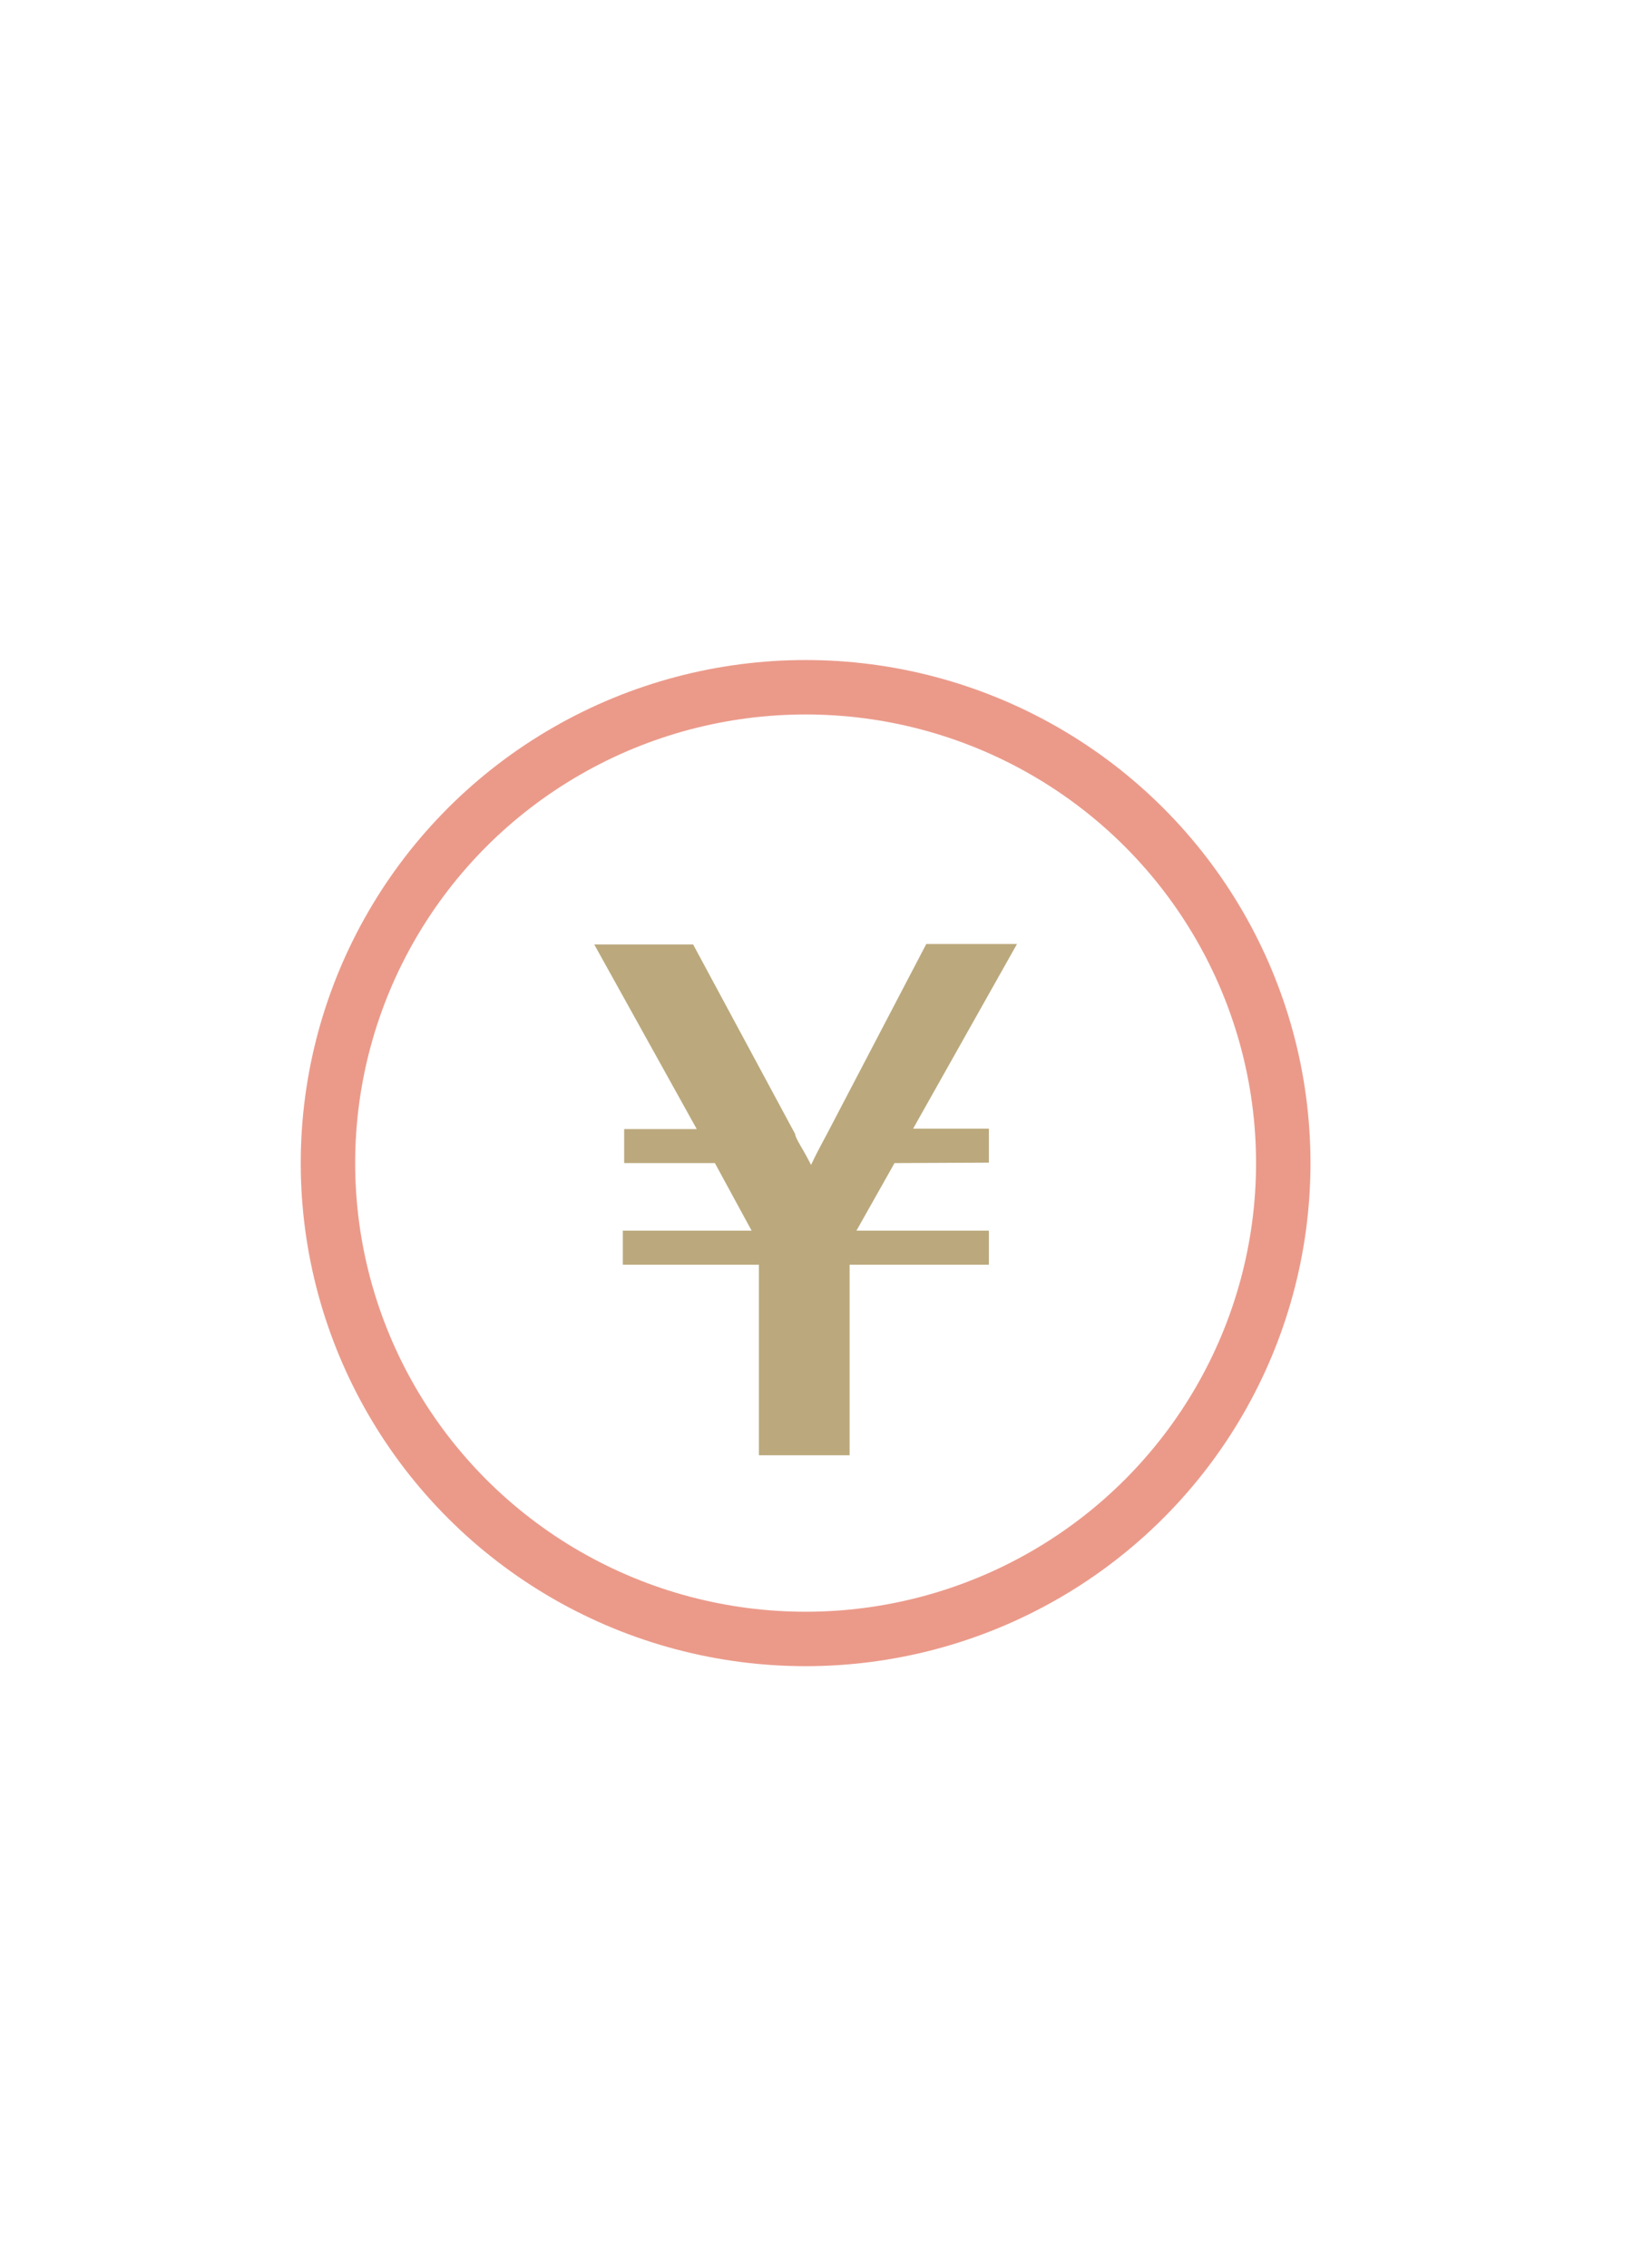
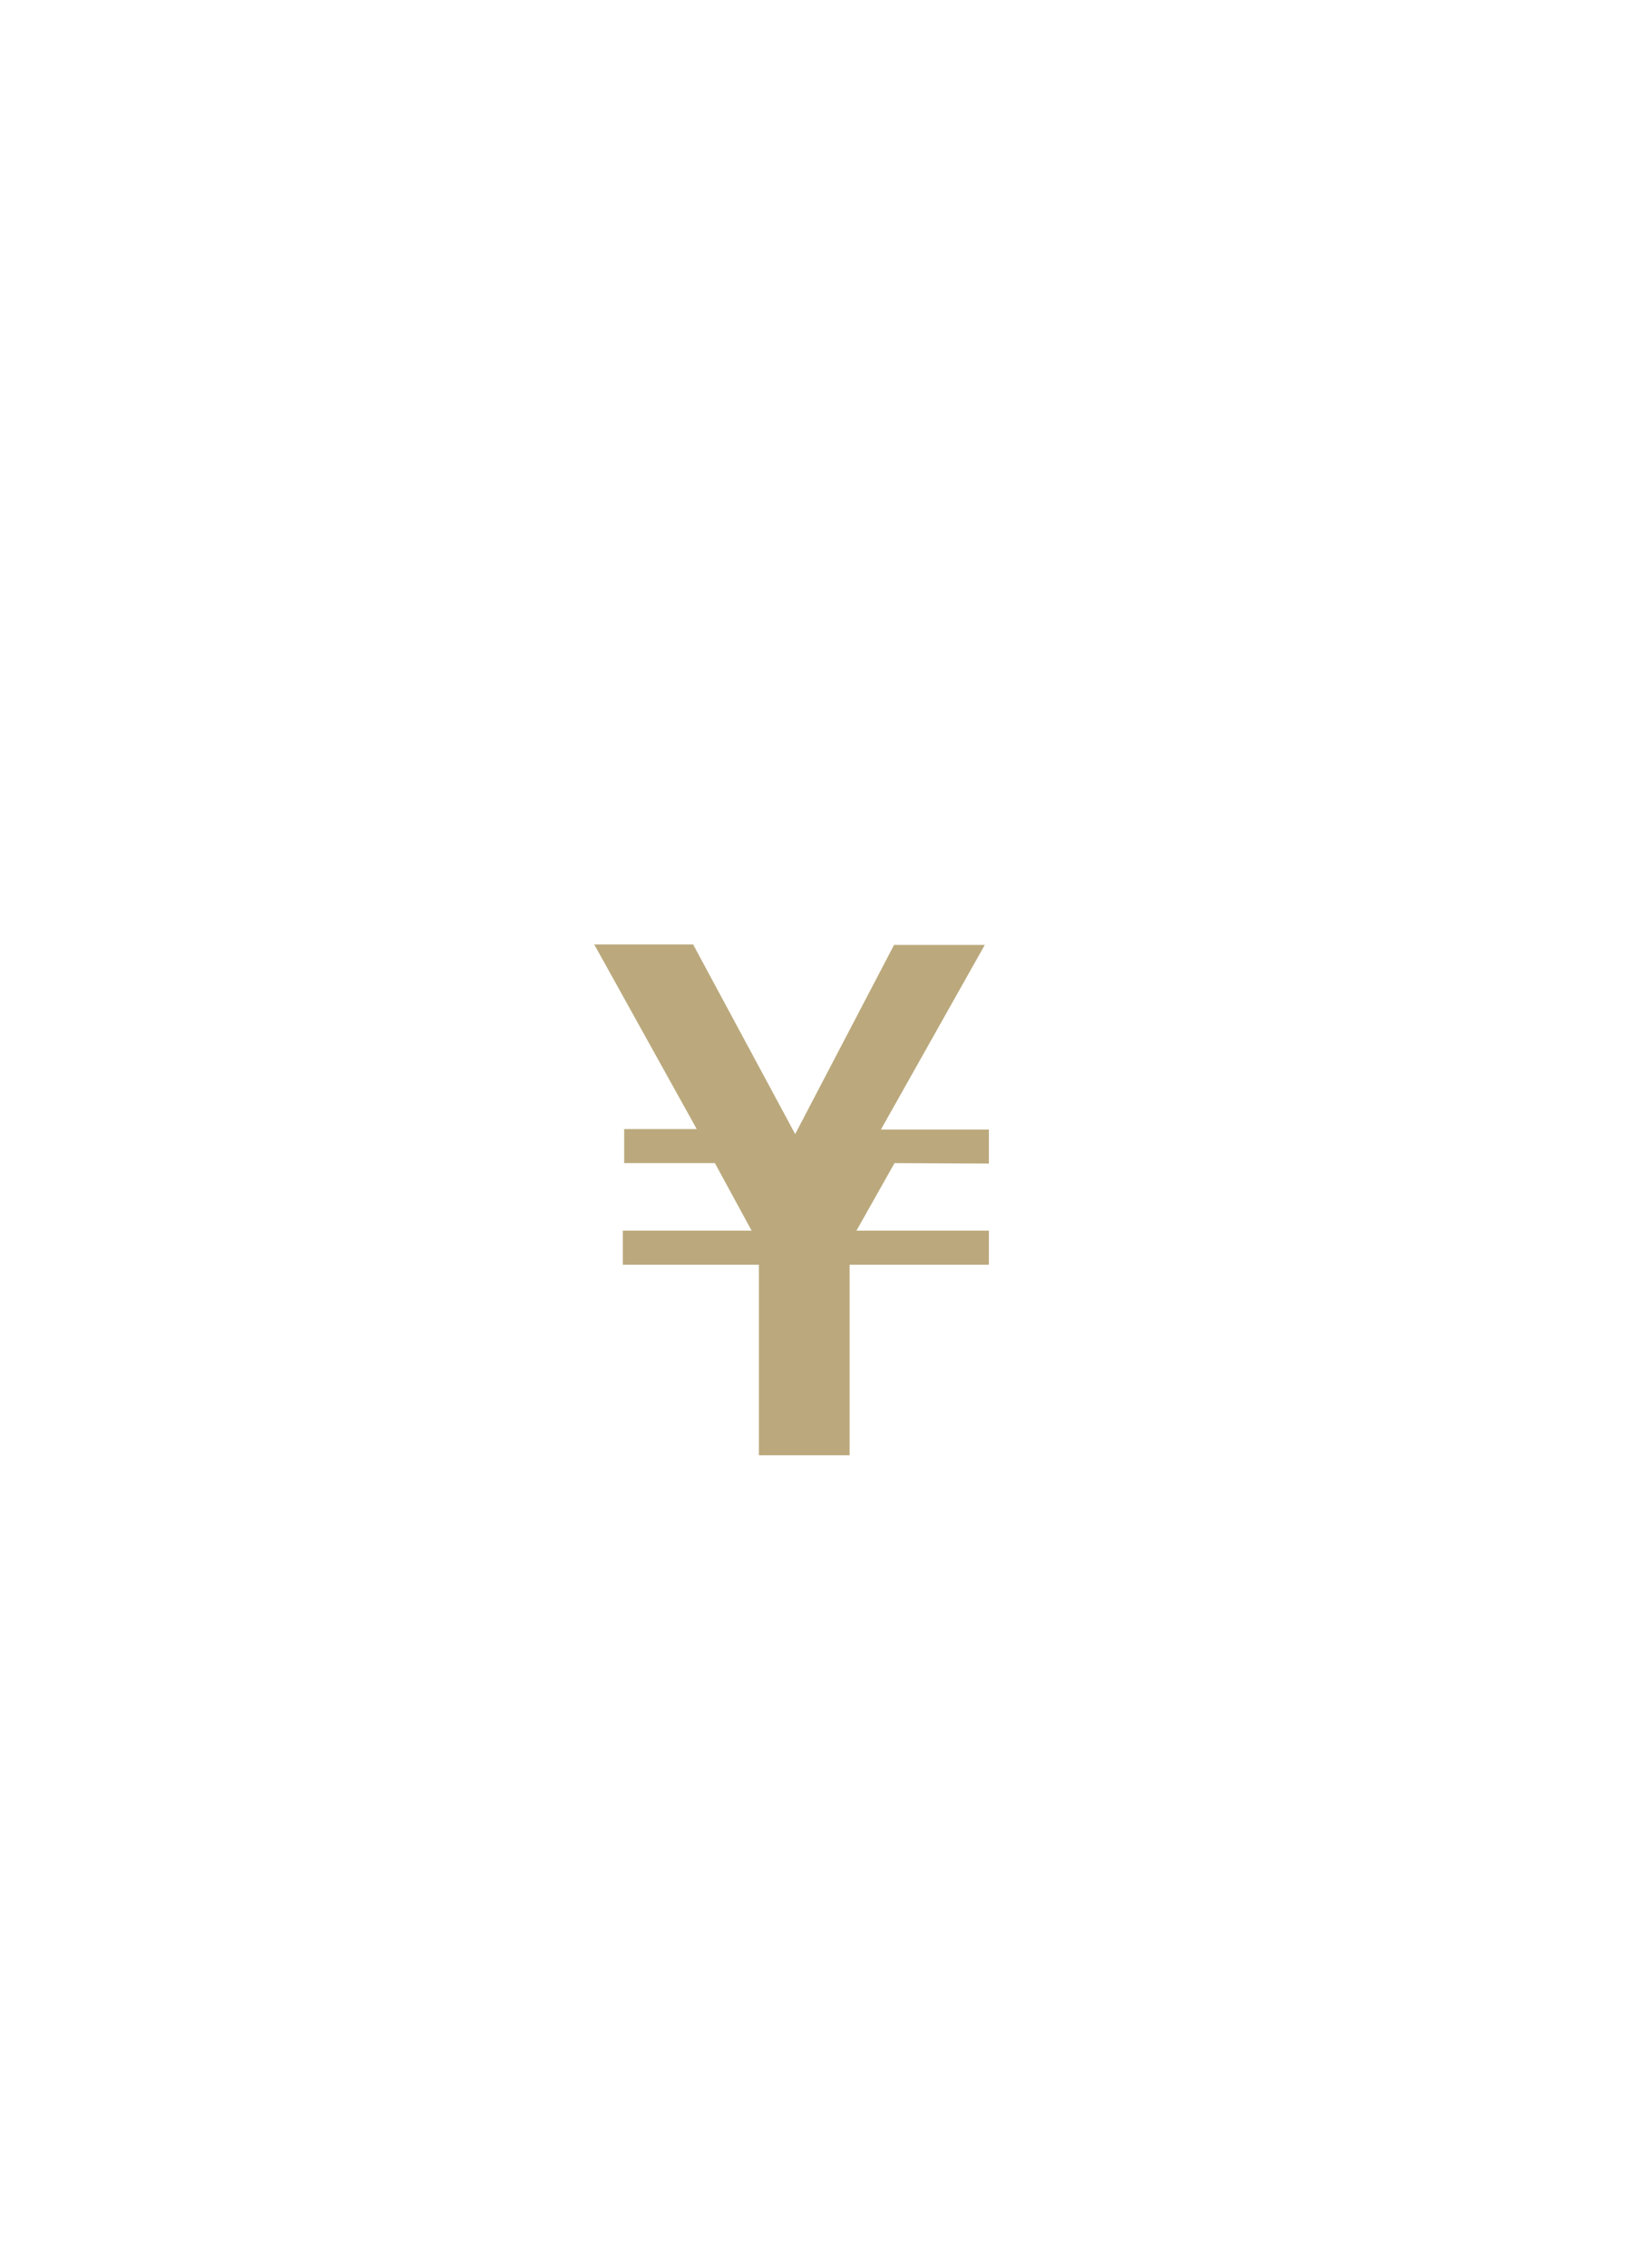
<svg xmlns="http://www.w3.org/2000/svg" width="36" height="50" viewBox="0 0 36 50">
-   <ellipse cx="17.76" cy="25.64" rx="10.53" ry="10.49" style="fill:none;stroke:#eb9a8a;stroke-miterlimit:10;stroke-width:1.2px" />
-   <path d="M19.72,25.64l-.84,1.49H21.8v.75H18.73v4.2h-2v-4.2h-3v-.75h2.84l-.81-1.49h-2v-.75h1.6L13.1,20.82h2.18L17.53,25c0,.09.17.32.35.68.12-.26.25-.49.36-.7l2.18-4.17h2l-2.29,4.07H21.8v.75Z" style="fill:#bba97d" />
-   <rect width="36" height="50" style="fill:none" />
+   <path d="M19.72,25.64l-.84,1.49H21.8v.75H18.73v4.2h-2v-4.2h-3v-.75h2.84l-.81-1.49h-2v-.75h1.6L13.1,20.82h2.18L17.53,25l2.18-4.17h2l-2.29,4.07H21.8v.75Z" style="fill:#bba97d" />
</svg>